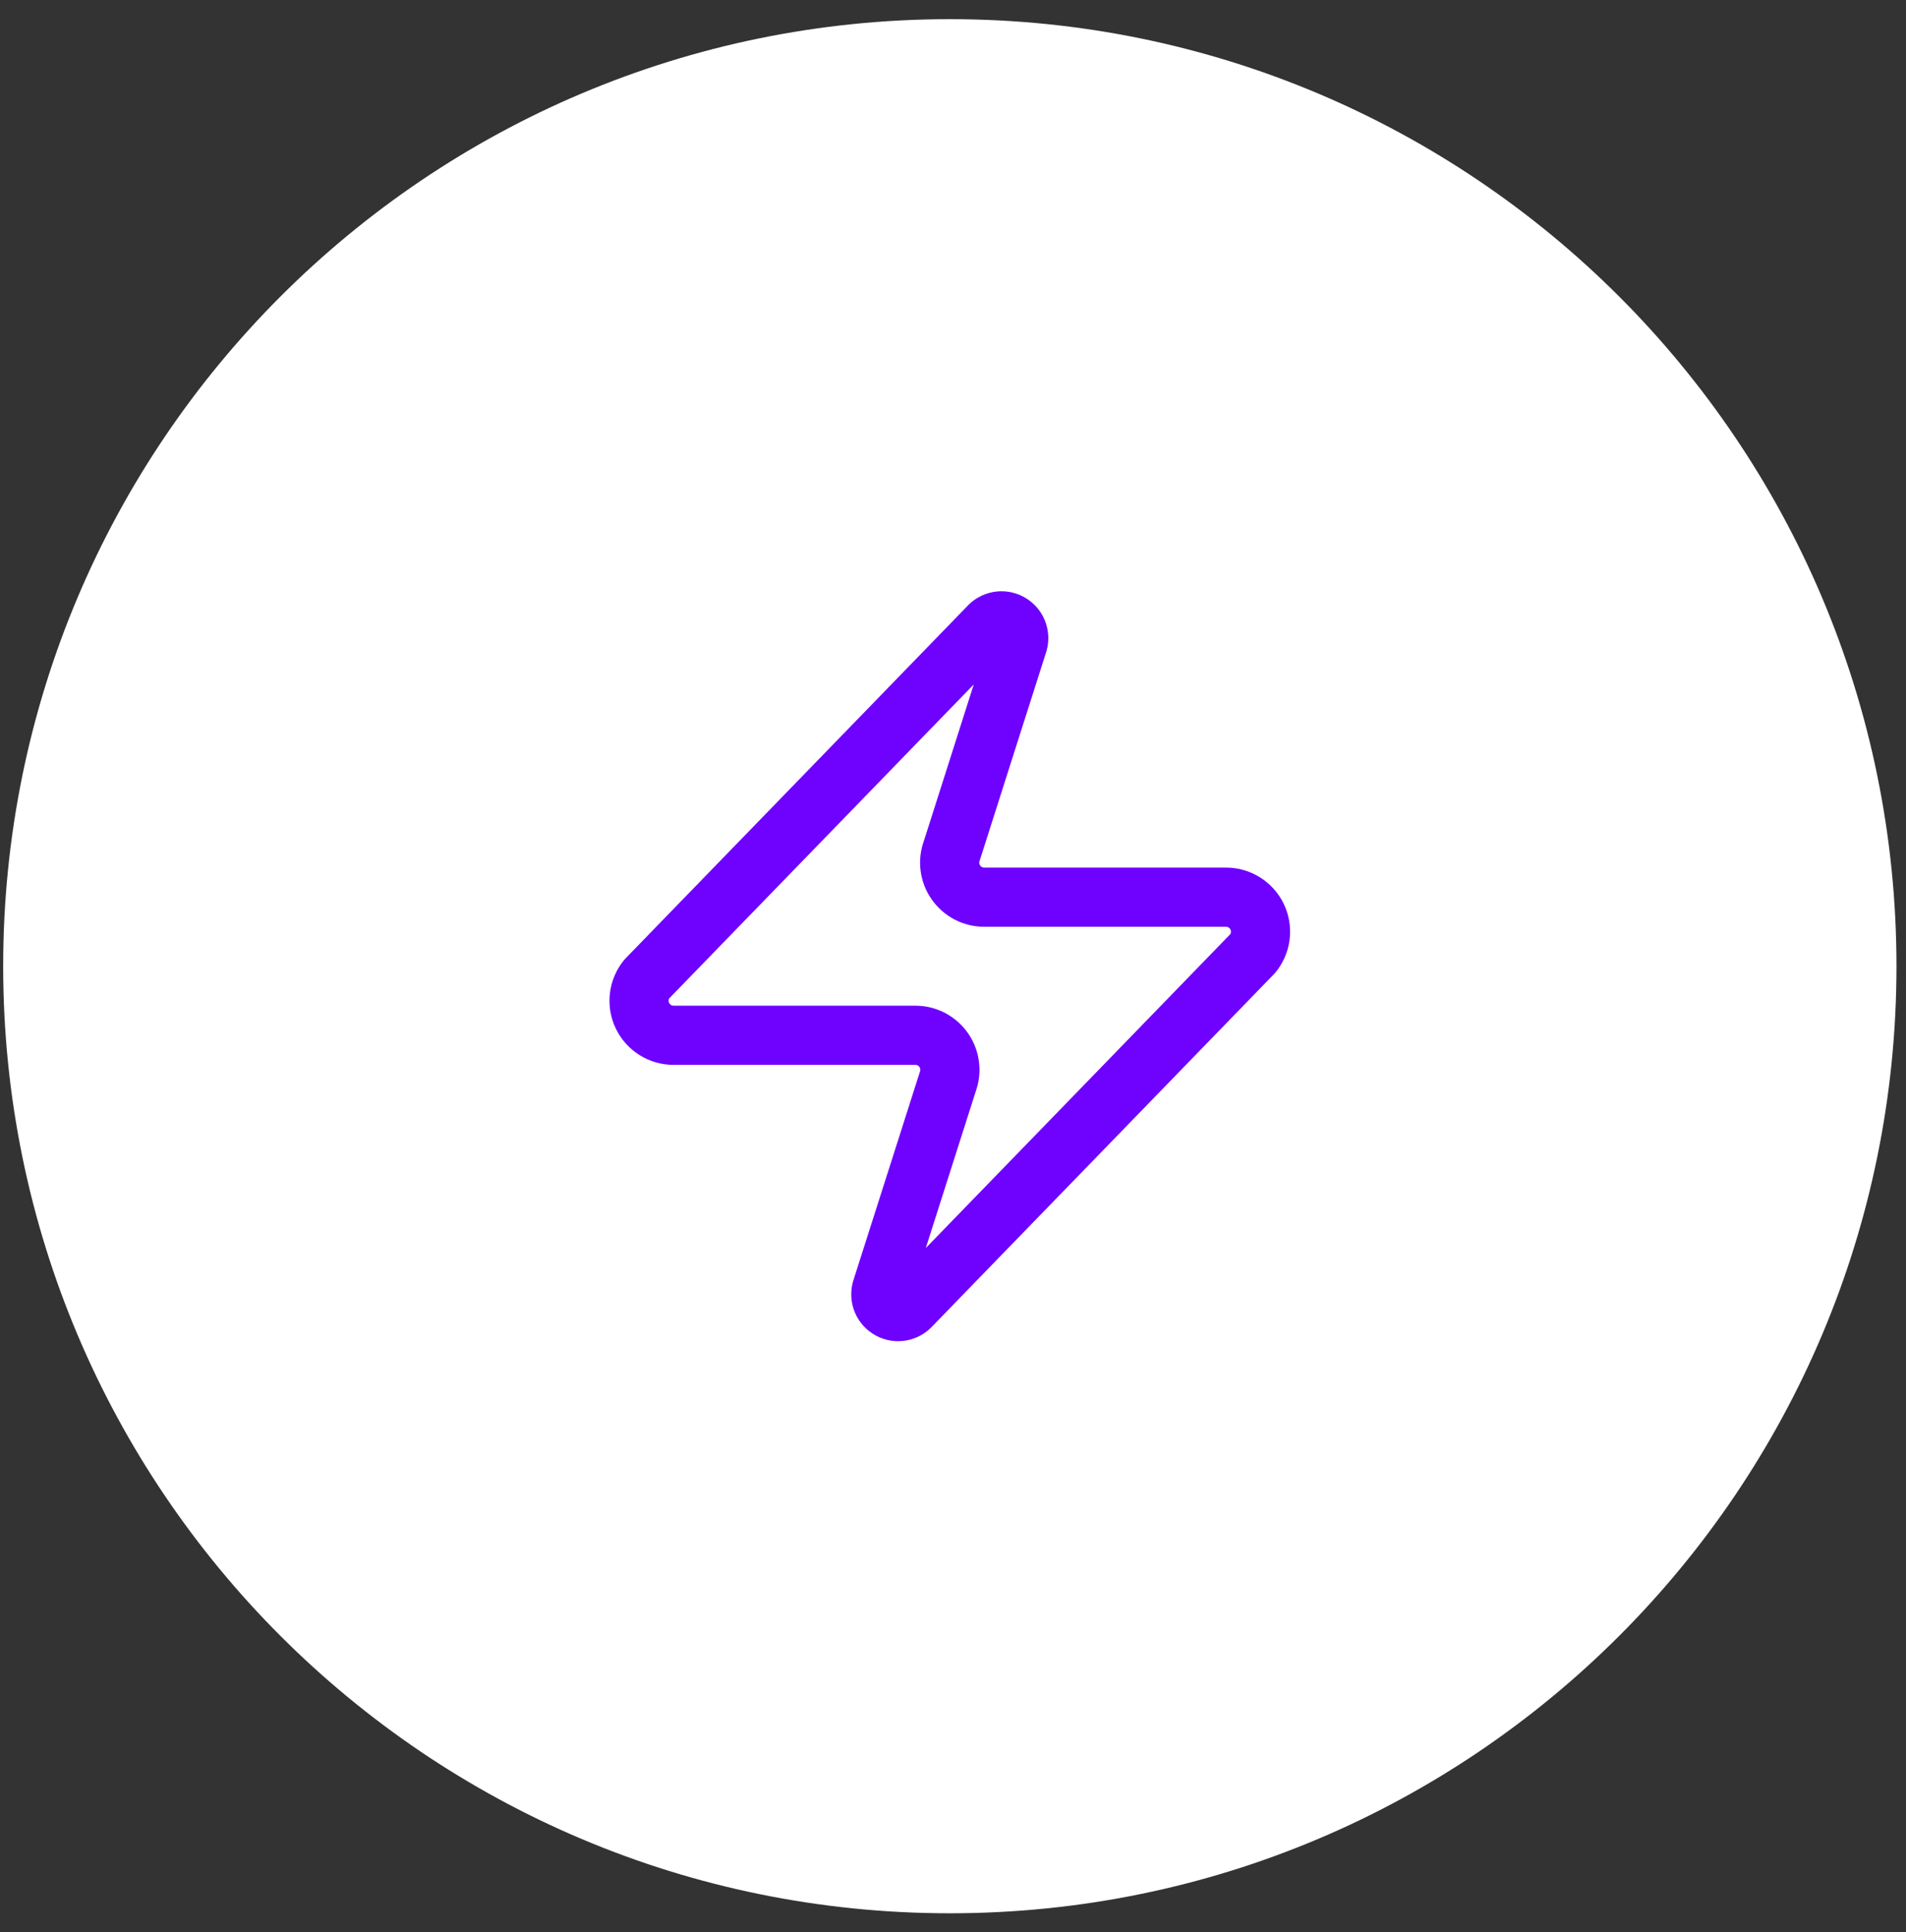
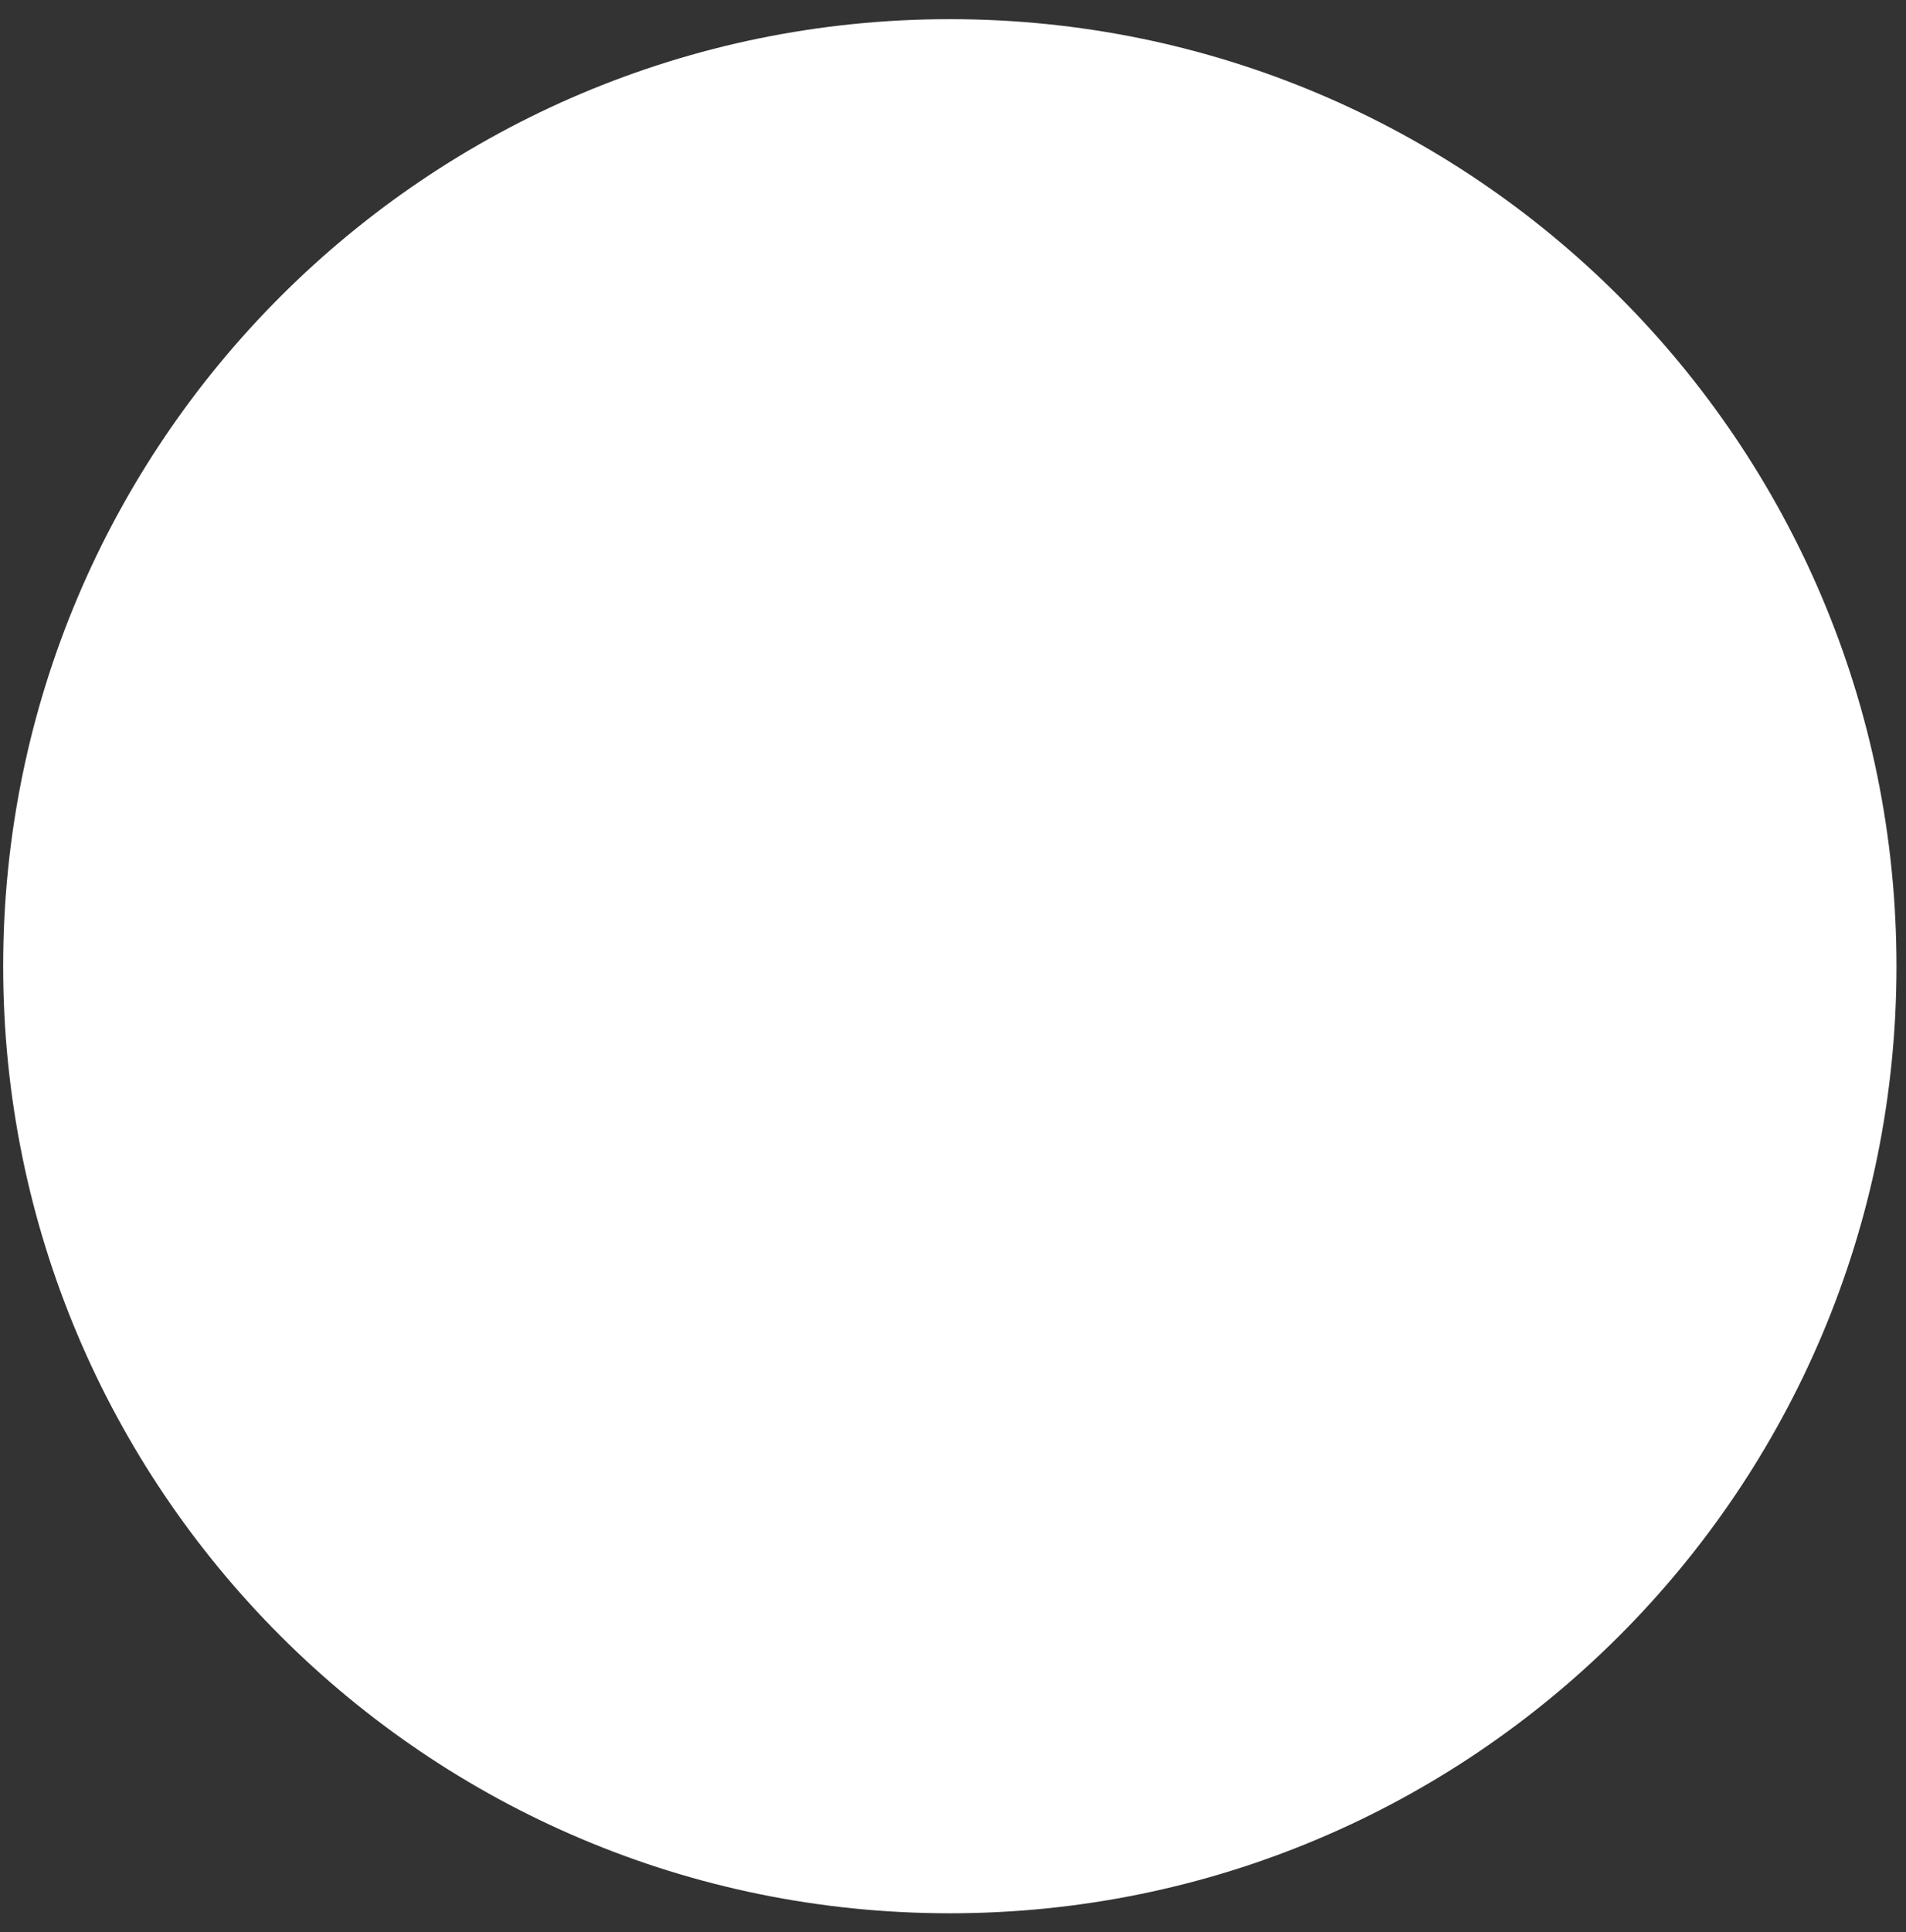
<svg xmlns="http://www.w3.org/2000/svg" width="75" height="76" viewBox="0 0 75 76" fill="none">
  <rect x="0" y="0" width="75" height="76" fill="#333333" stroke="none" />
  <path d="M0.125 38.004C0.125 17.431 16.802 0.754 37.375 0.754C57.947 0.754 74.625 17.431 74.625 38.004C74.625 58.576 57.947 75.254 37.375 75.254C16.802 75.254 0.125 58.576 0.125 38.004Z" fill="white" />
-   <path d="M26.509 40.72C26.252 40.721 26 40.649 25.782 40.512C25.565 40.376 25.39 40.18 25.279 39.948C25.168 39.717 25.125 39.458 25.156 39.203C25.186 38.948 25.288 38.706 25.45 38.507L38.895 24.654C38.995 24.538 39.133 24.459 39.284 24.431C39.436 24.403 39.592 24.427 39.728 24.5C39.864 24.573 39.971 24.689 40.032 24.831C40.092 24.973 40.103 25.131 40.062 25.279L37.455 33.455C37.378 33.66 37.352 33.882 37.38 34.1C37.407 34.318 37.487 34.526 37.613 34.706C37.738 34.886 37.906 35.033 38.1 35.135C38.295 35.236 38.512 35.289 38.731 35.288H48.238C48.495 35.287 48.747 35.359 48.965 35.496C49.182 35.632 49.357 35.828 49.468 36.06C49.579 36.292 49.621 36.55 49.591 36.805C49.561 37.061 49.459 37.302 49.297 37.502L35.852 51.354C35.752 51.47 35.614 51.549 35.463 51.577C35.311 51.605 35.155 51.581 35.019 51.508C34.883 51.435 34.776 51.319 34.715 51.177C34.654 51.036 34.644 50.878 34.684 50.729L37.292 42.554C37.369 42.348 37.395 42.127 37.367 41.908C37.34 41.691 37.26 41.483 37.134 41.302C37.009 41.122 36.841 40.975 36.647 40.873C36.452 40.772 36.235 40.719 36.015 40.72H26.509Z" stroke="#6F01FE" stroke-width="2.328" stroke-linecap="round" stroke-linejoin="round" />
</svg>